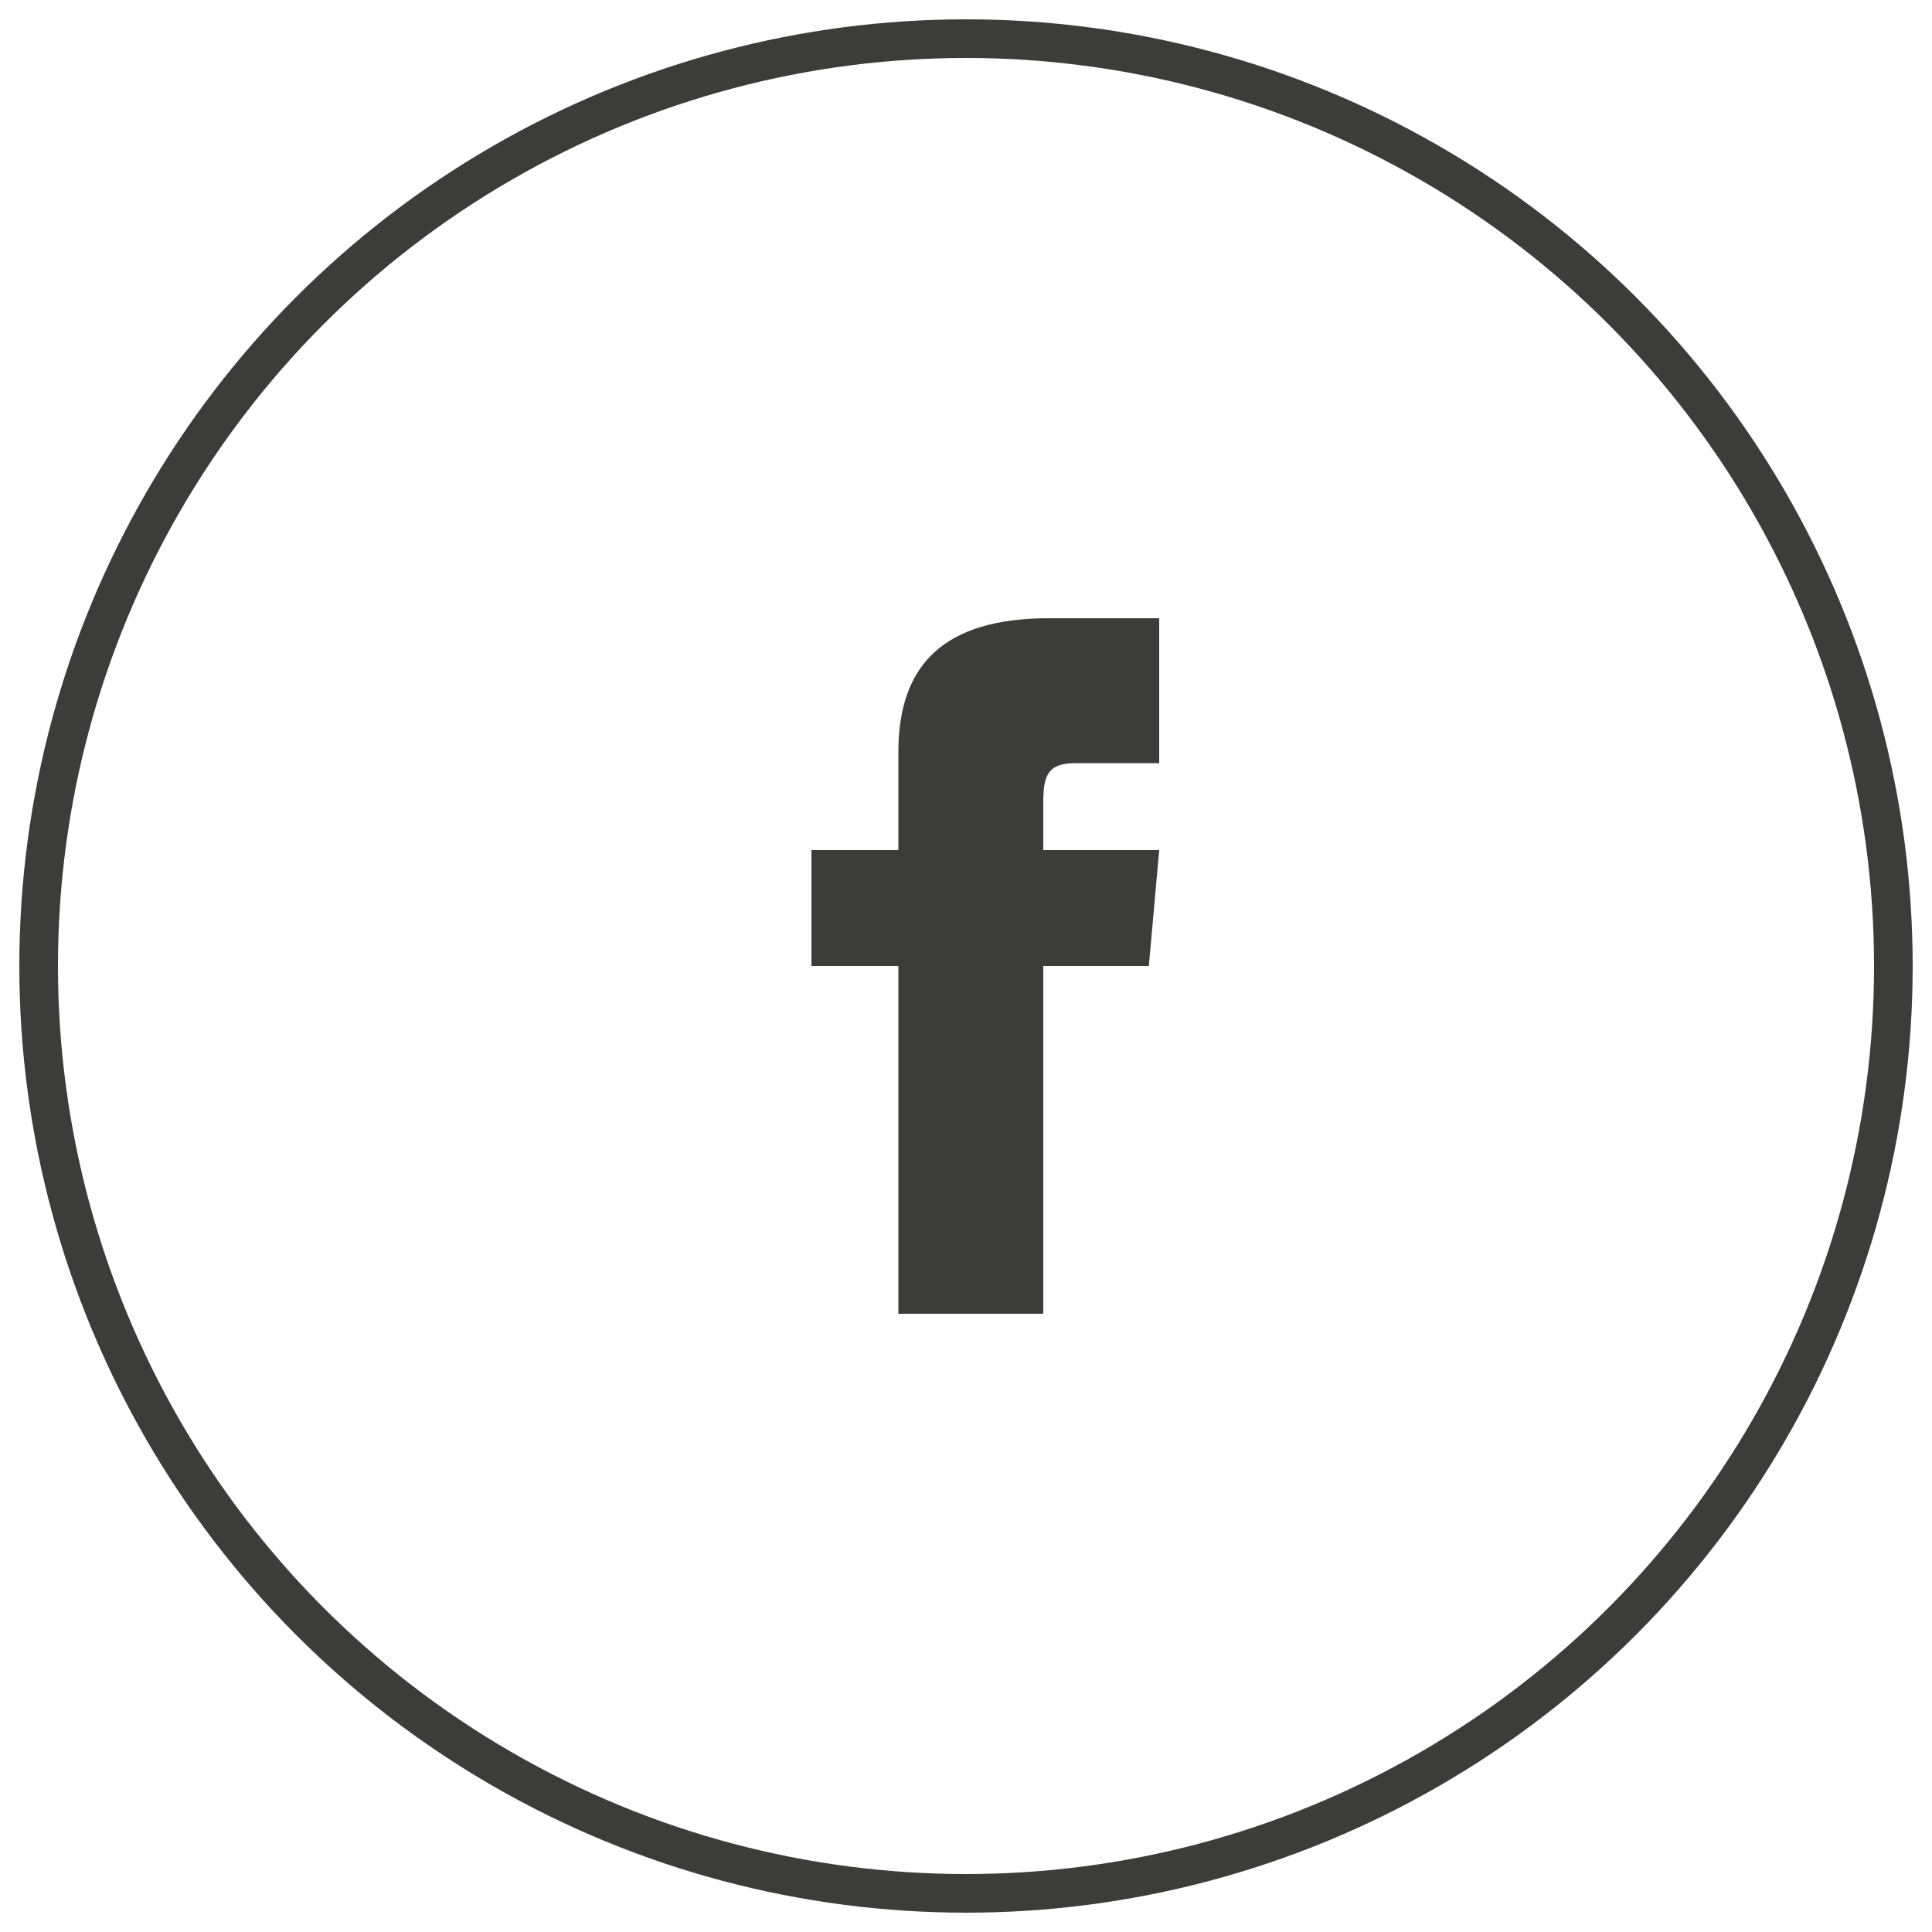
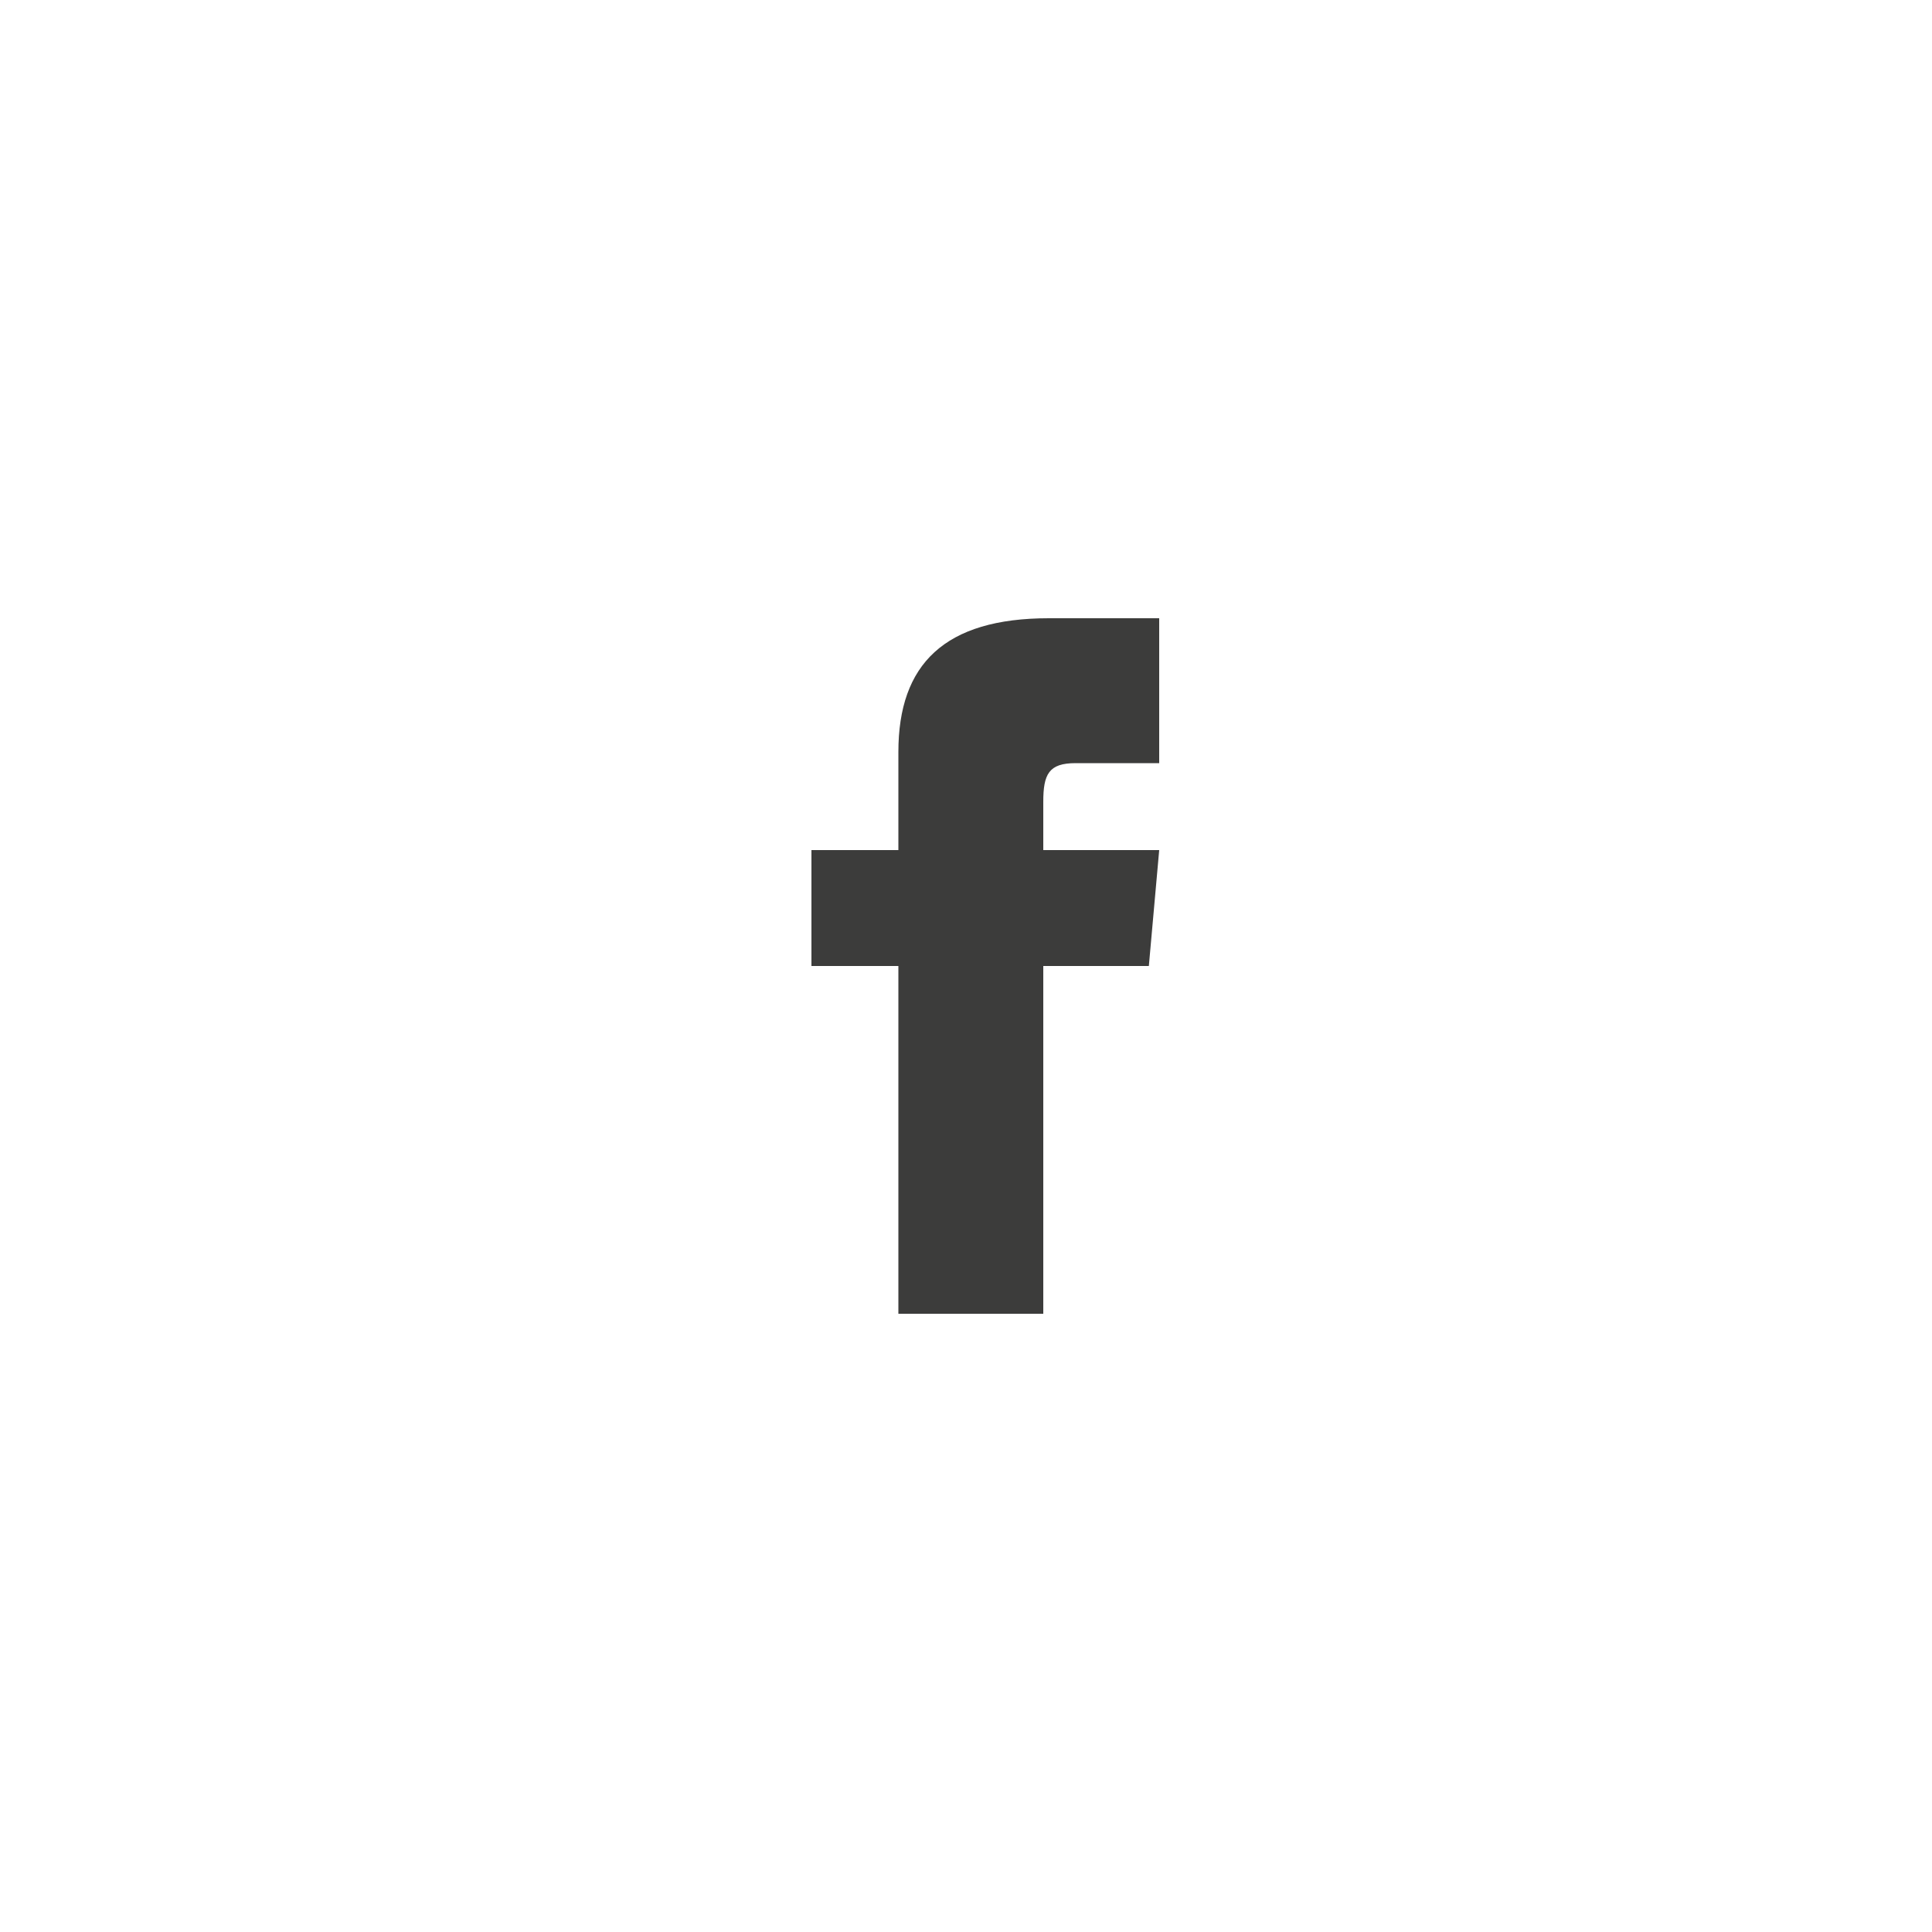
<svg xmlns="http://www.w3.org/2000/svg" width="50px" height="50px" viewBox="0 0 50 50" version="1.1">
  <title>79AA7BA9-4D5E-4C4C-9717-8147F95E8D5C</title>
  <desc>Created with sketchtool.</desc>
  <g id="DESKTOP" stroke="none" stroke-width="1" fill="none" fill-rule="evenodd">
    <g id="Home" transform="translate(-359, -5461)">
      <g id="FB" transform="translate(360, 5462)">
        <path d="M22.25,21 L20,21 L20,24 L22.25,24 L22.25,33 L26,33 L26,24 L28.732,24 L29,21 L26,21 L26,19.75 C26,19.034 26.144,18.75 26.836,18.75 L29,18.75 L29,15 L26.144,15 C23.447,15 22.25,16.187 22.25,18.461 L22.25,21 Z" id="Facebook" fill="#3C3C3B" />
-         <circle id="Oval" stroke="#3C3C3B" cx="24" cy="24" r="24" />
      </g>
    </g>
  </g>
</svg>